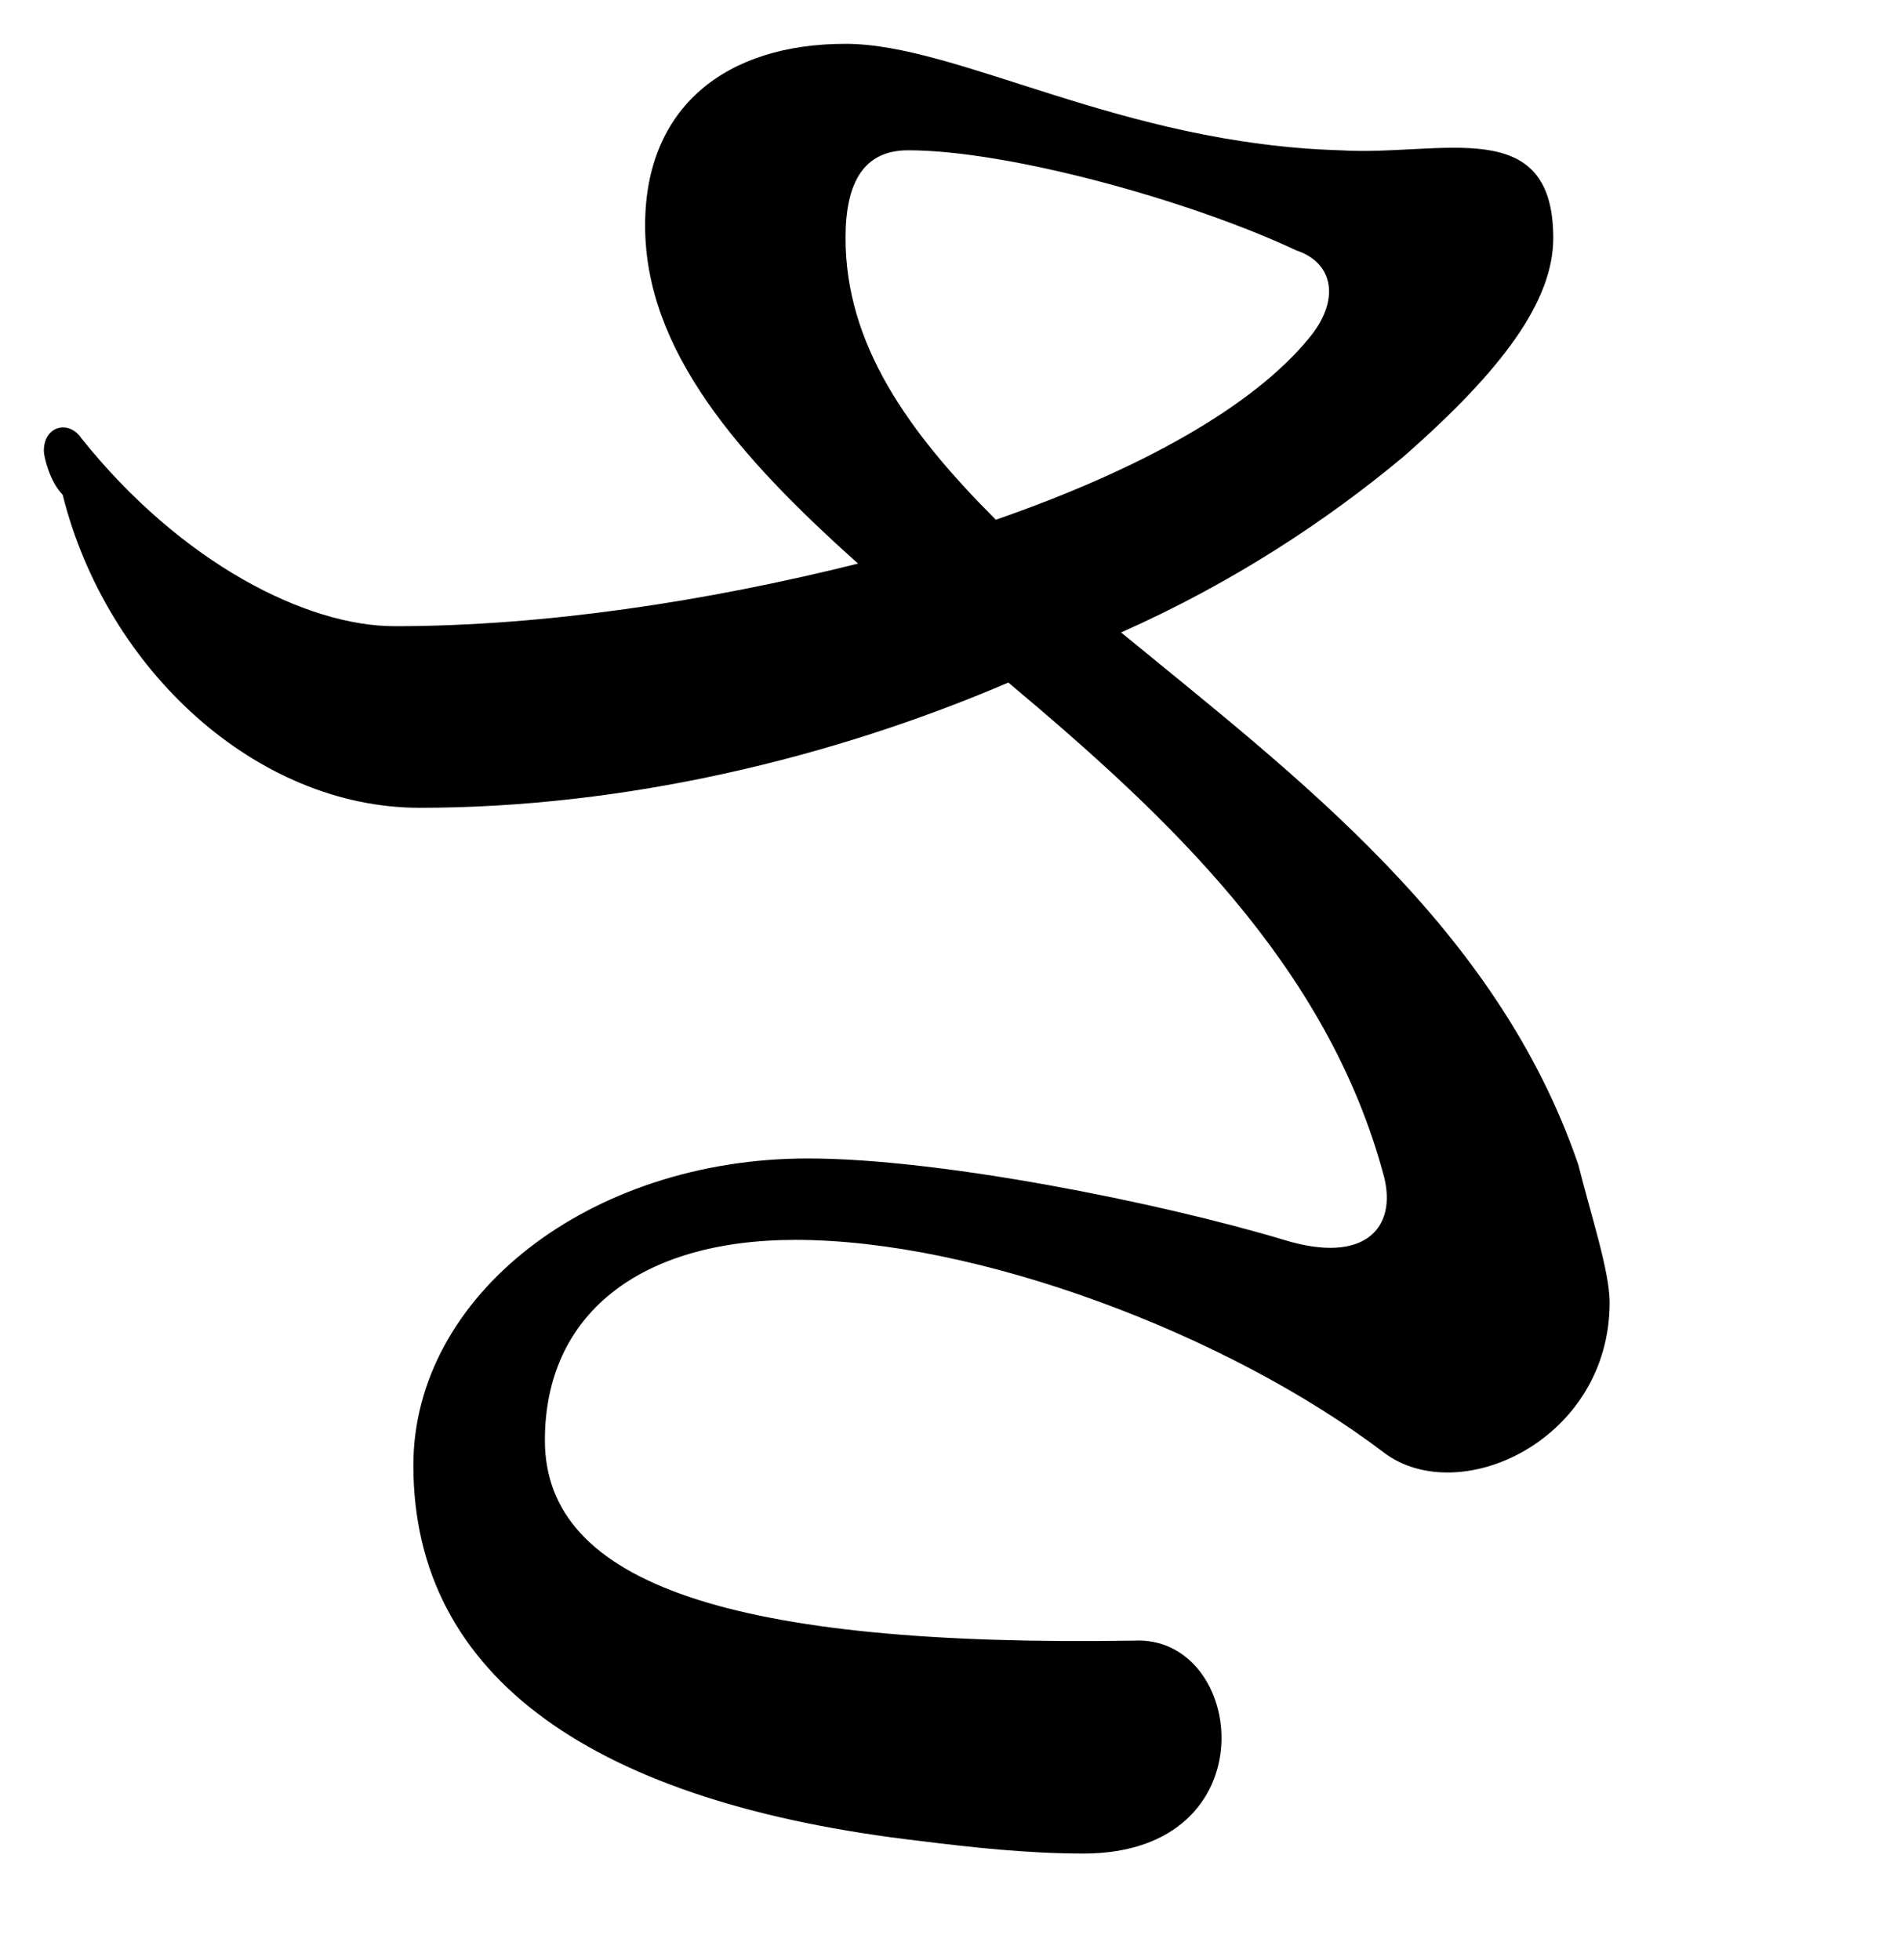
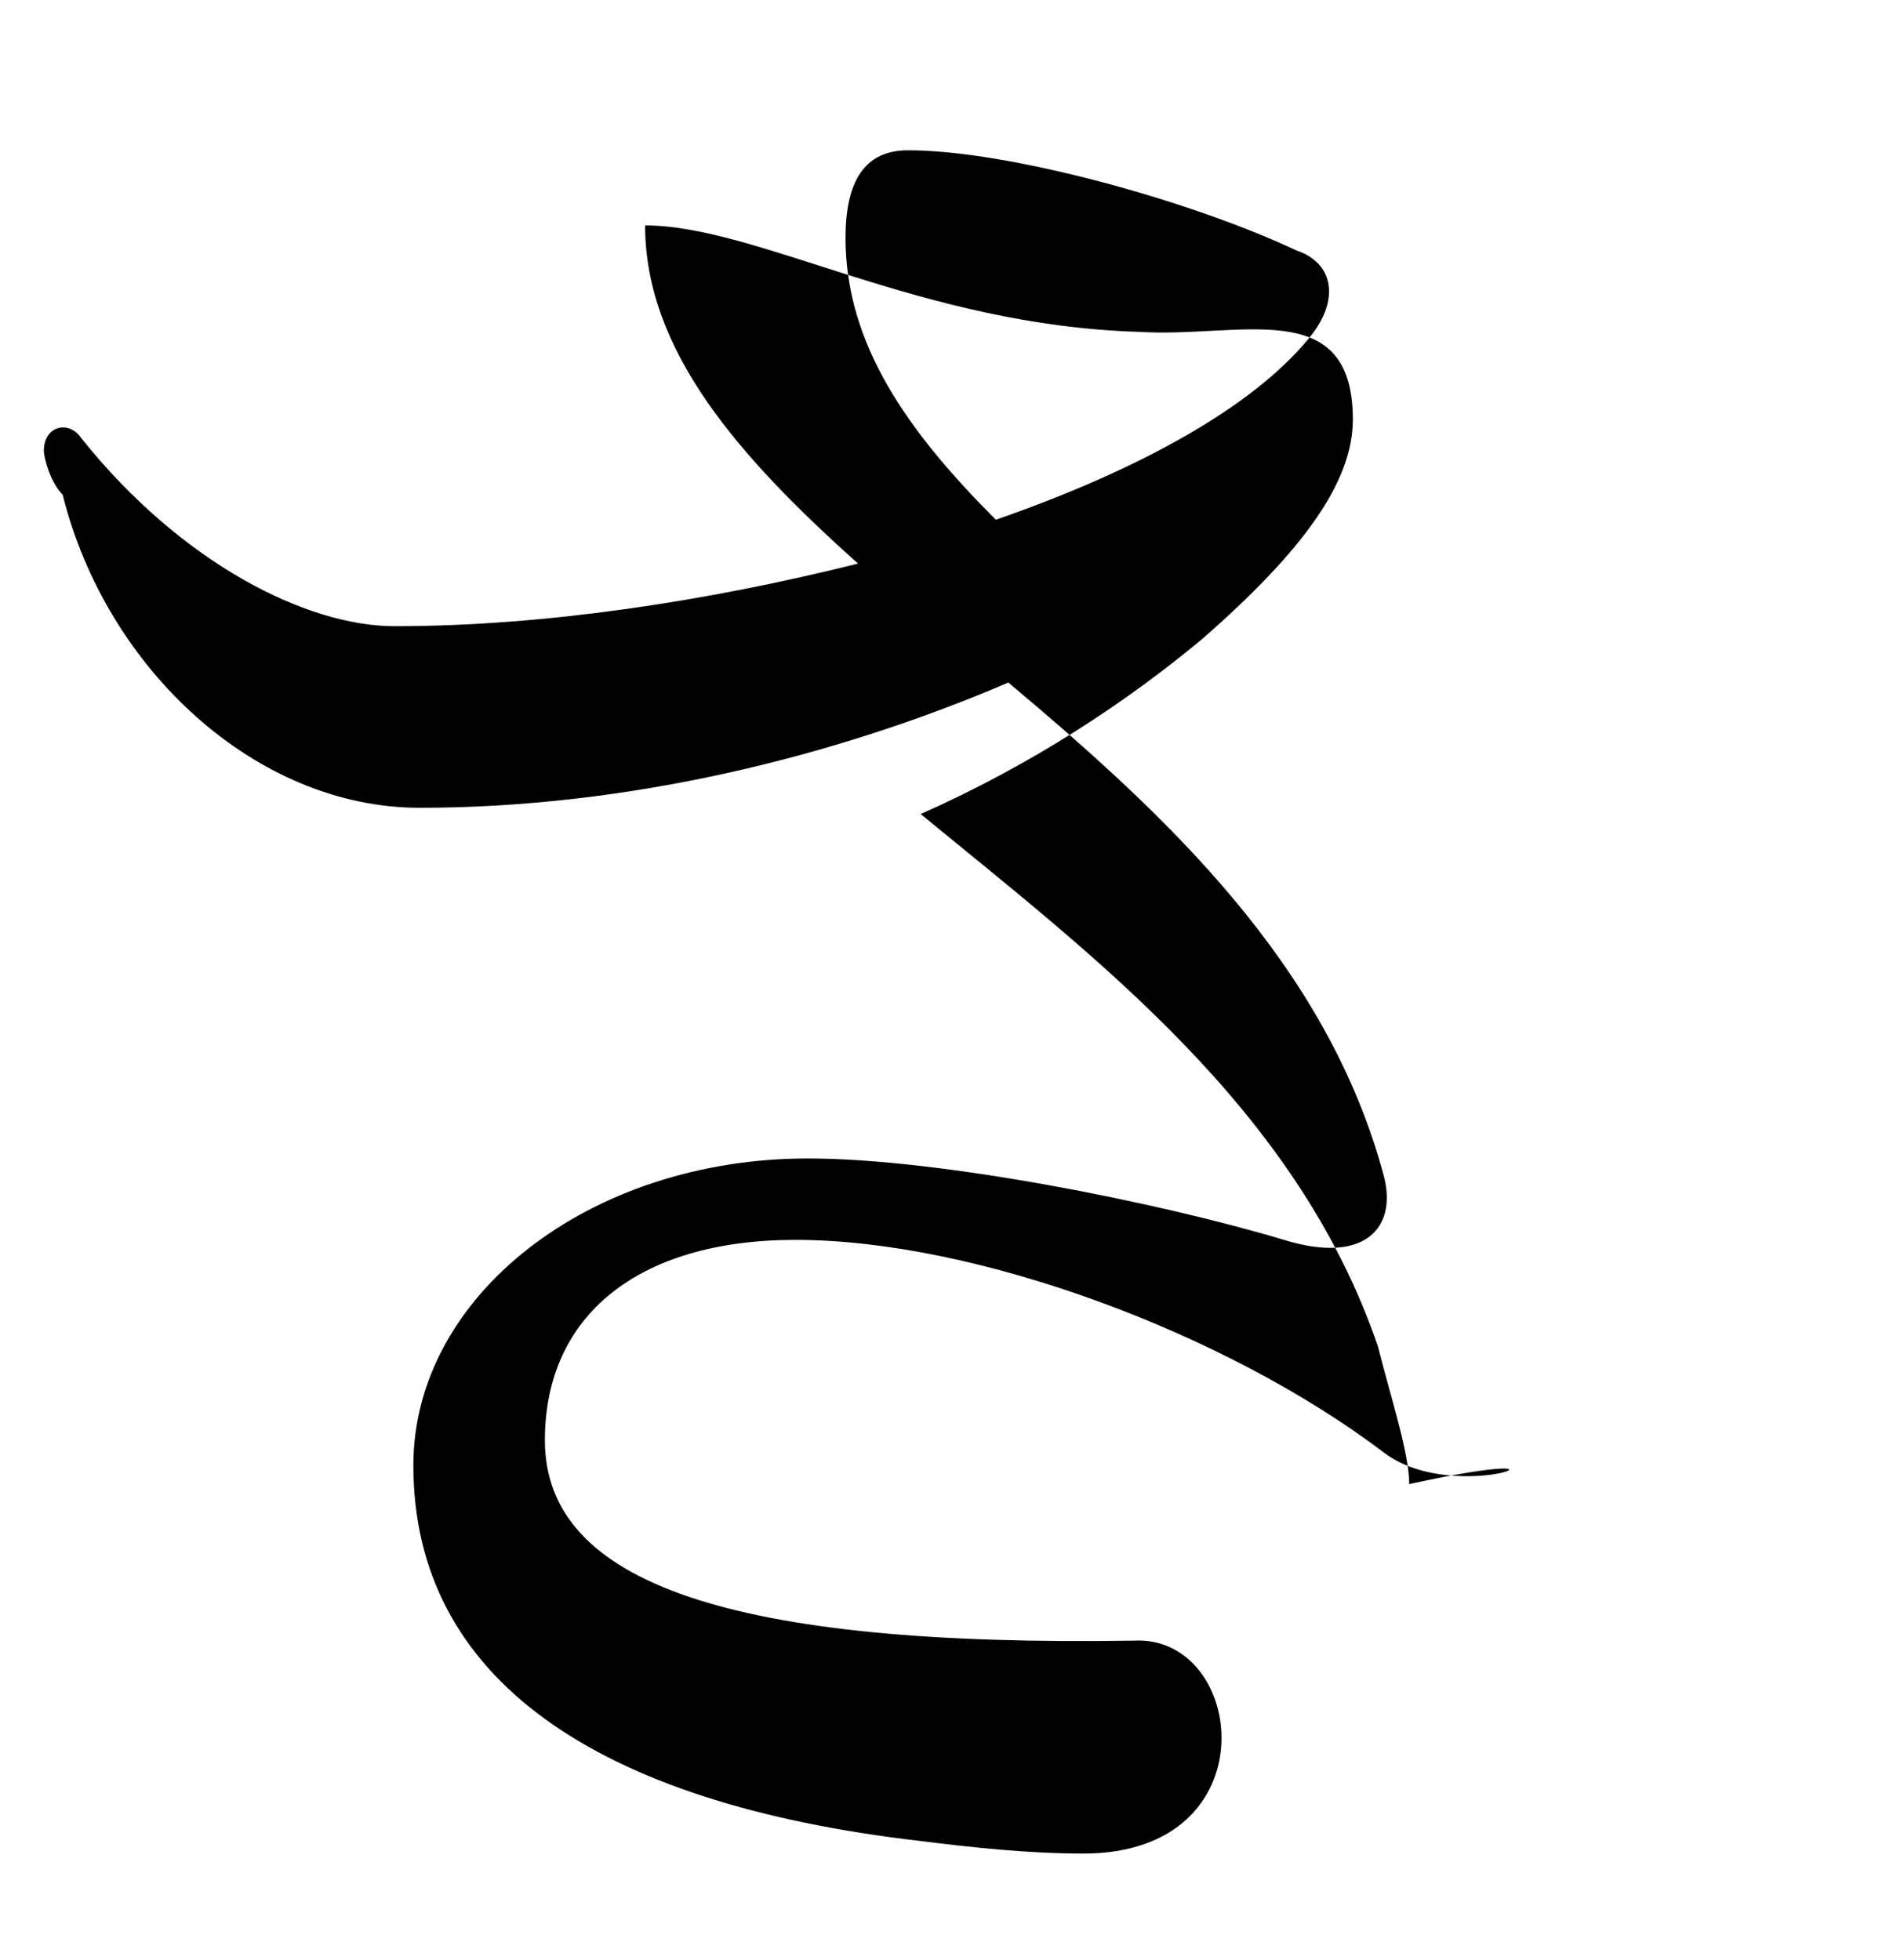
<svg xmlns="http://www.w3.org/2000/svg" version="1.1" id="レイヤー_1" x="0px" y="0px" width="30.4px" height="31.3px" viewBox="0 0 30.4 31.3" style="enable-background:new 0 0 30.4 31.3;" xml:space="preserve">
-   <path d="M22.1,23.2c-2.5-1.9-6.5-3.4-9.4-3.4c-2.5,0-4,1.2-4,3.2c0,2.3,3,3.3,9.4,3.2c1.8-0.1,2.2,3.4-0.8,3.4  c-0.9,0-1.8-0.1-2.6-0.2c-5.2-0.6-8.1-2.6-8.1-6c0-2.7,2.8-4.9,6.3-4.9c2.1,0,5.6,0.7,7.6,1.3c1.3,0.4,1.8-0.2,1.6-1  c-0.9-3.4-3.5-5.8-6-7.9c-2.8,1.2-6.1,2-9.4,2c-2.6,0-5-2.2-5.7-5C0.8,7.7,0.7,7.3,0.7,7.2c0-0.4,0.4-0.5,0.6-0.2  C2.9,9,4.9,10,6.3,10c2.4,0,5-0.4,7.4-1c-1.9-1.7-3.4-3.4-3.4-5.4c0-1.9,1.3-2.9,3.2-2.9c1.8,0,4.4,1.6,7.9,1.7  c1.6,0.1,3.4-0.6,3.4,1.4c0,1-0.8,2.1-2.4,3.5c-1.2,1-2.7,2-4.5,2.8c2.8,2.3,6,4.7,7.3,8.5c0.2,0.8,0.5,1.7,0.5,2.2  C25.7,23,23.3,24.1,22.1,23.2z M15.9,8.3c2.3-0.8,4.1-1.8,5-2.9c0.5-0.6,0.4-1.2-0.2-1.4c-1.7-0.8-4.6-1.6-6.2-1.6  c-0.7,0-1,0.5-1,1.4C13.5,5.5,14.5,6.9,15.9,8.3z" />
+   <path d="M22.1,23.2c-2.5-1.9-6.5-3.4-9.4-3.4c-2.5,0-4,1.2-4,3.2c0,2.3,3,3.3,9.4,3.2c1.8-0.1,2.2,3.4-0.8,3.4  c-0.9,0-1.8-0.1-2.6-0.2c-5.2-0.6-8.1-2.6-8.1-6c0-2.7,2.8-4.9,6.3-4.9c2.1,0,5.6,0.7,7.6,1.3c1.3,0.4,1.8-0.2,1.6-1  c-0.9-3.4-3.5-5.8-6-7.9c-2.8,1.2-6.1,2-9.4,2c-2.6,0-5-2.2-5.7-5C0.8,7.7,0.7,7.3,0.7,7.2c0-0.4,0.4-0.5,0.6-0.2  C2.9,9,4.9,10,6.3,10c2.4,0,5-0.4,7.4-1c-1.9-1.7-3.4-3.4-3.4-5.4c1.8,0,4.4,1.6,7.9,1.7  c1.6,0.1,3.4-0.6,3.4,1.4c0,1-0.8,2.1-2.4,3.5c-1.2,1-2.7,2-4.5,2.8c2.8,2.3,6,4.7,7.3,8.5c0.2,0.8,0.5,1.7,0.5,2.2  C25.7,23,23.3,24.1,22.1,23.2z M15.9,8.3c2.3-0.8,4.1-1.8,5-2.9c0.5-0.6,0.4-1.2-0.2-1.4c-1.7-0.8-4.6-1.6-6.2-1.6  c-0.7,0-1,0.5-1,1.4C13.5,5.5,14.5,6.9,15.9,8.3z" />
</svg>